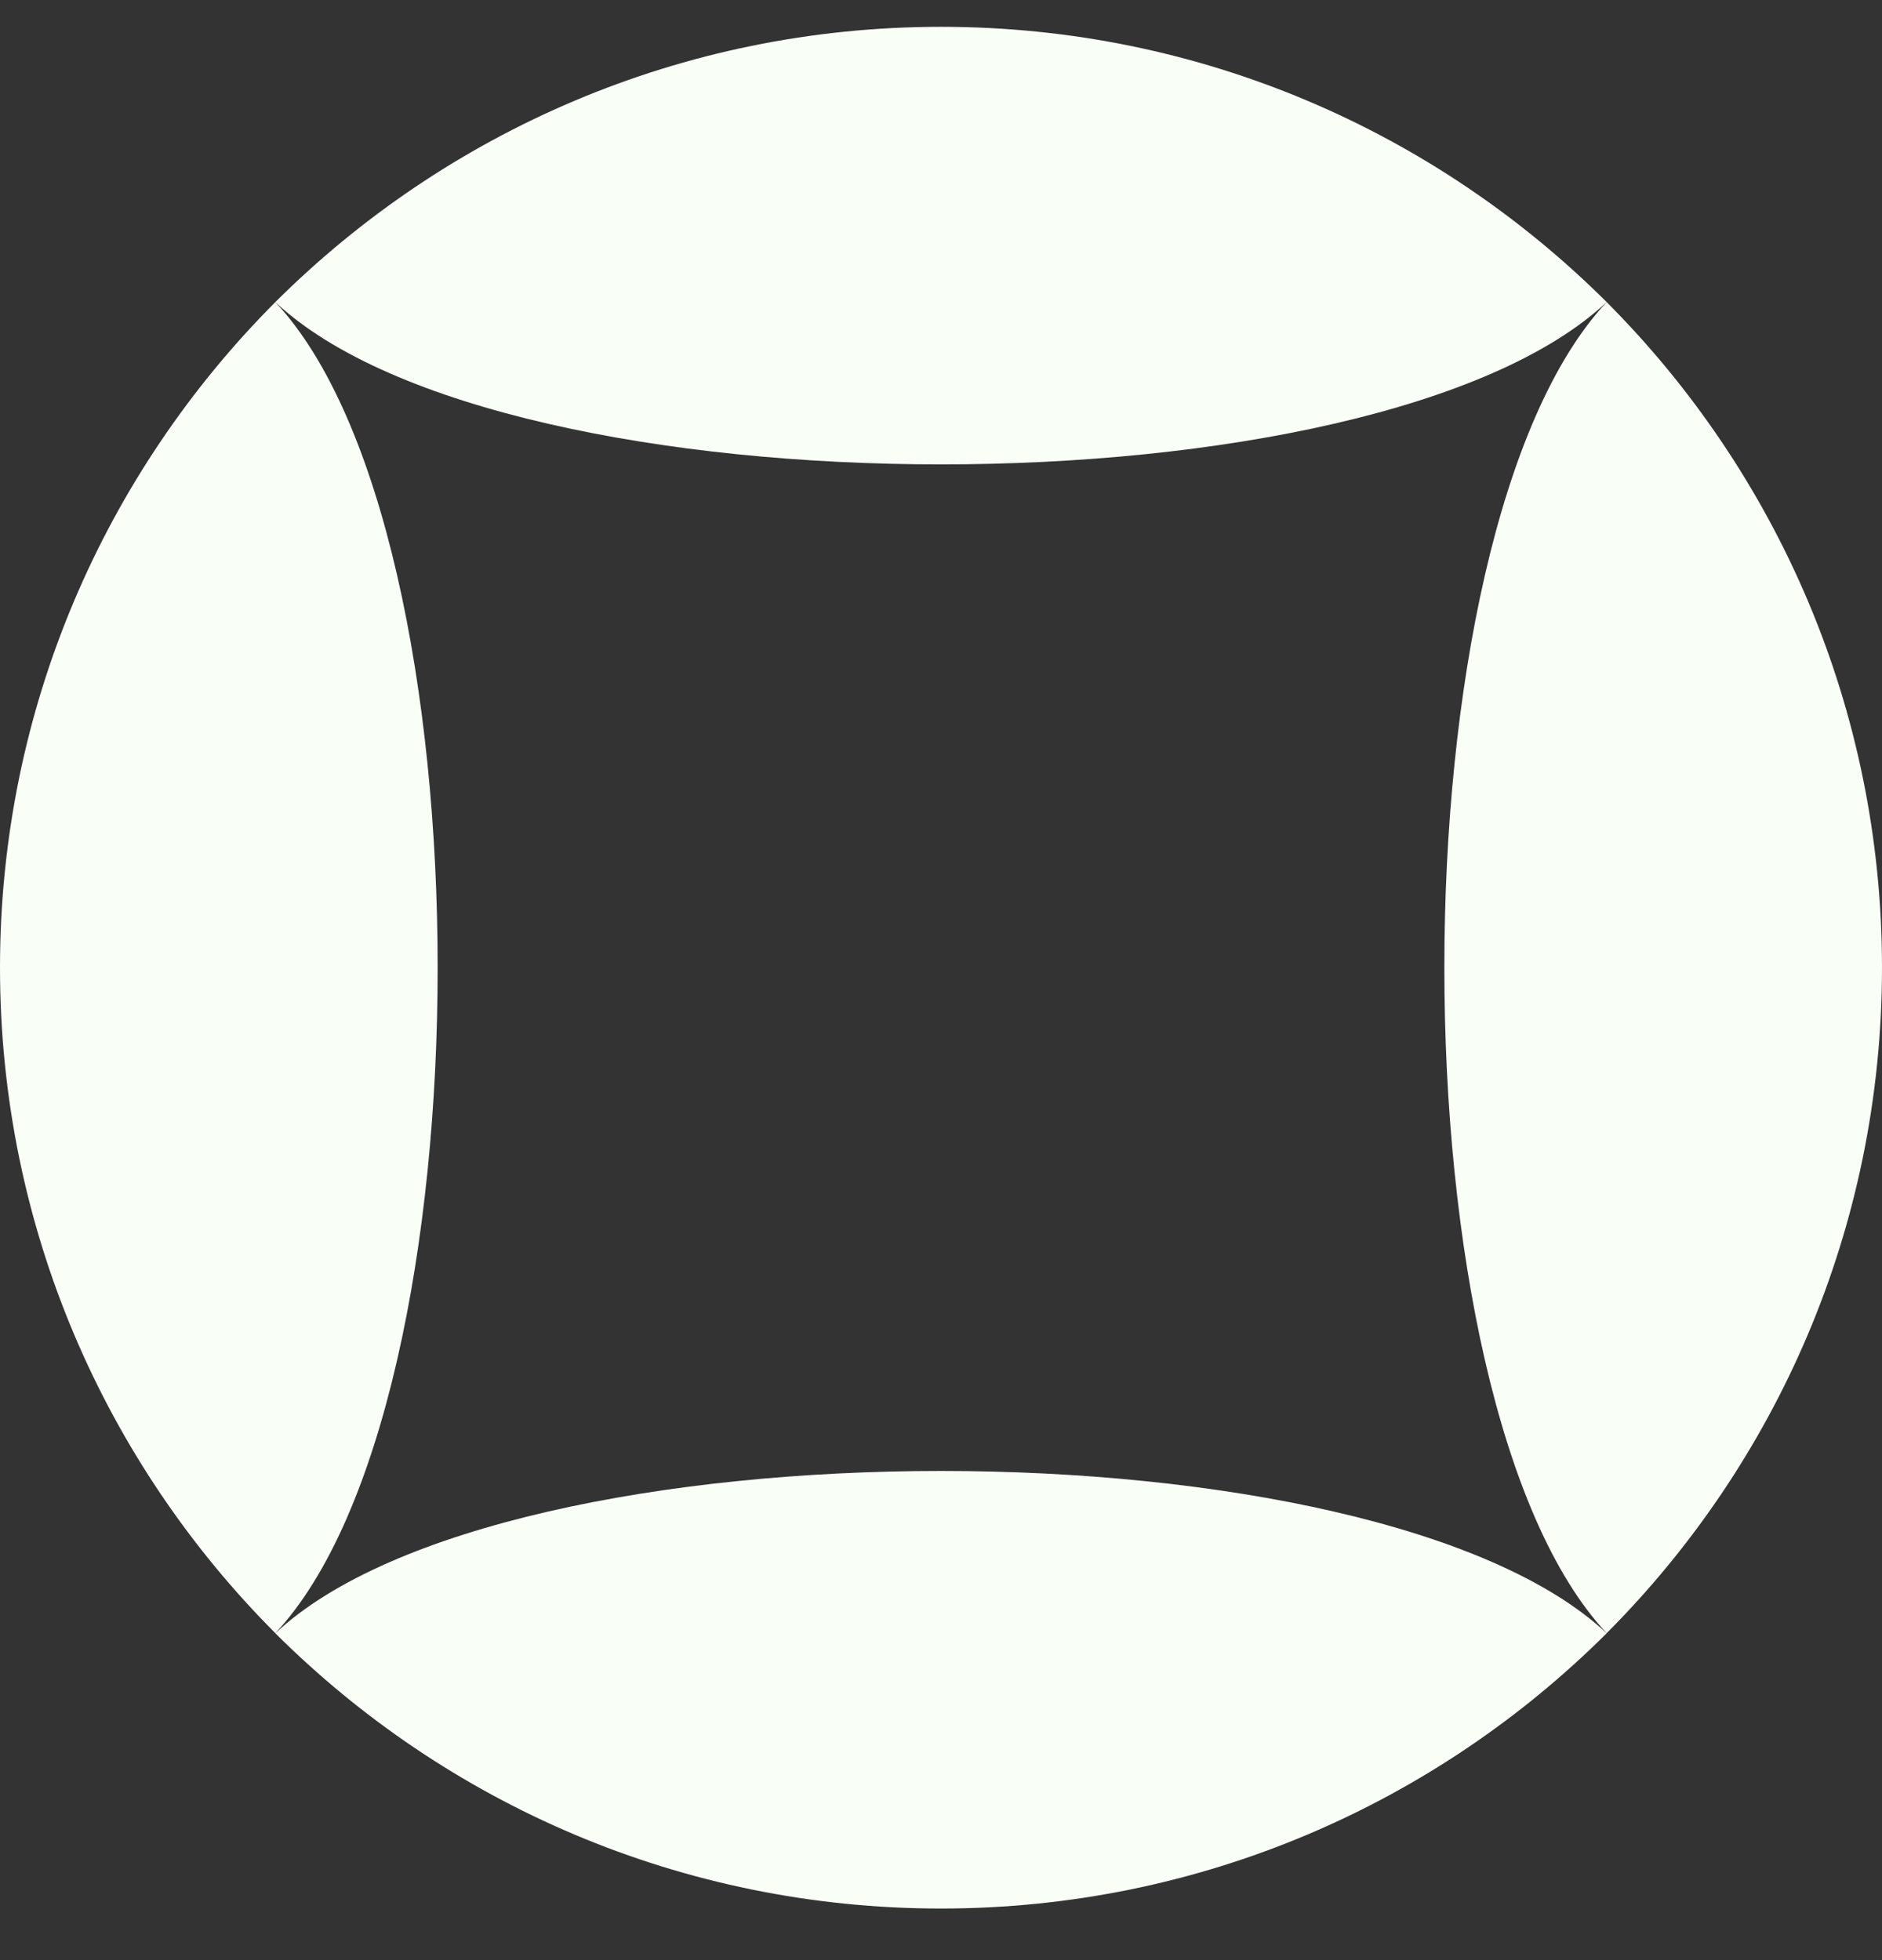
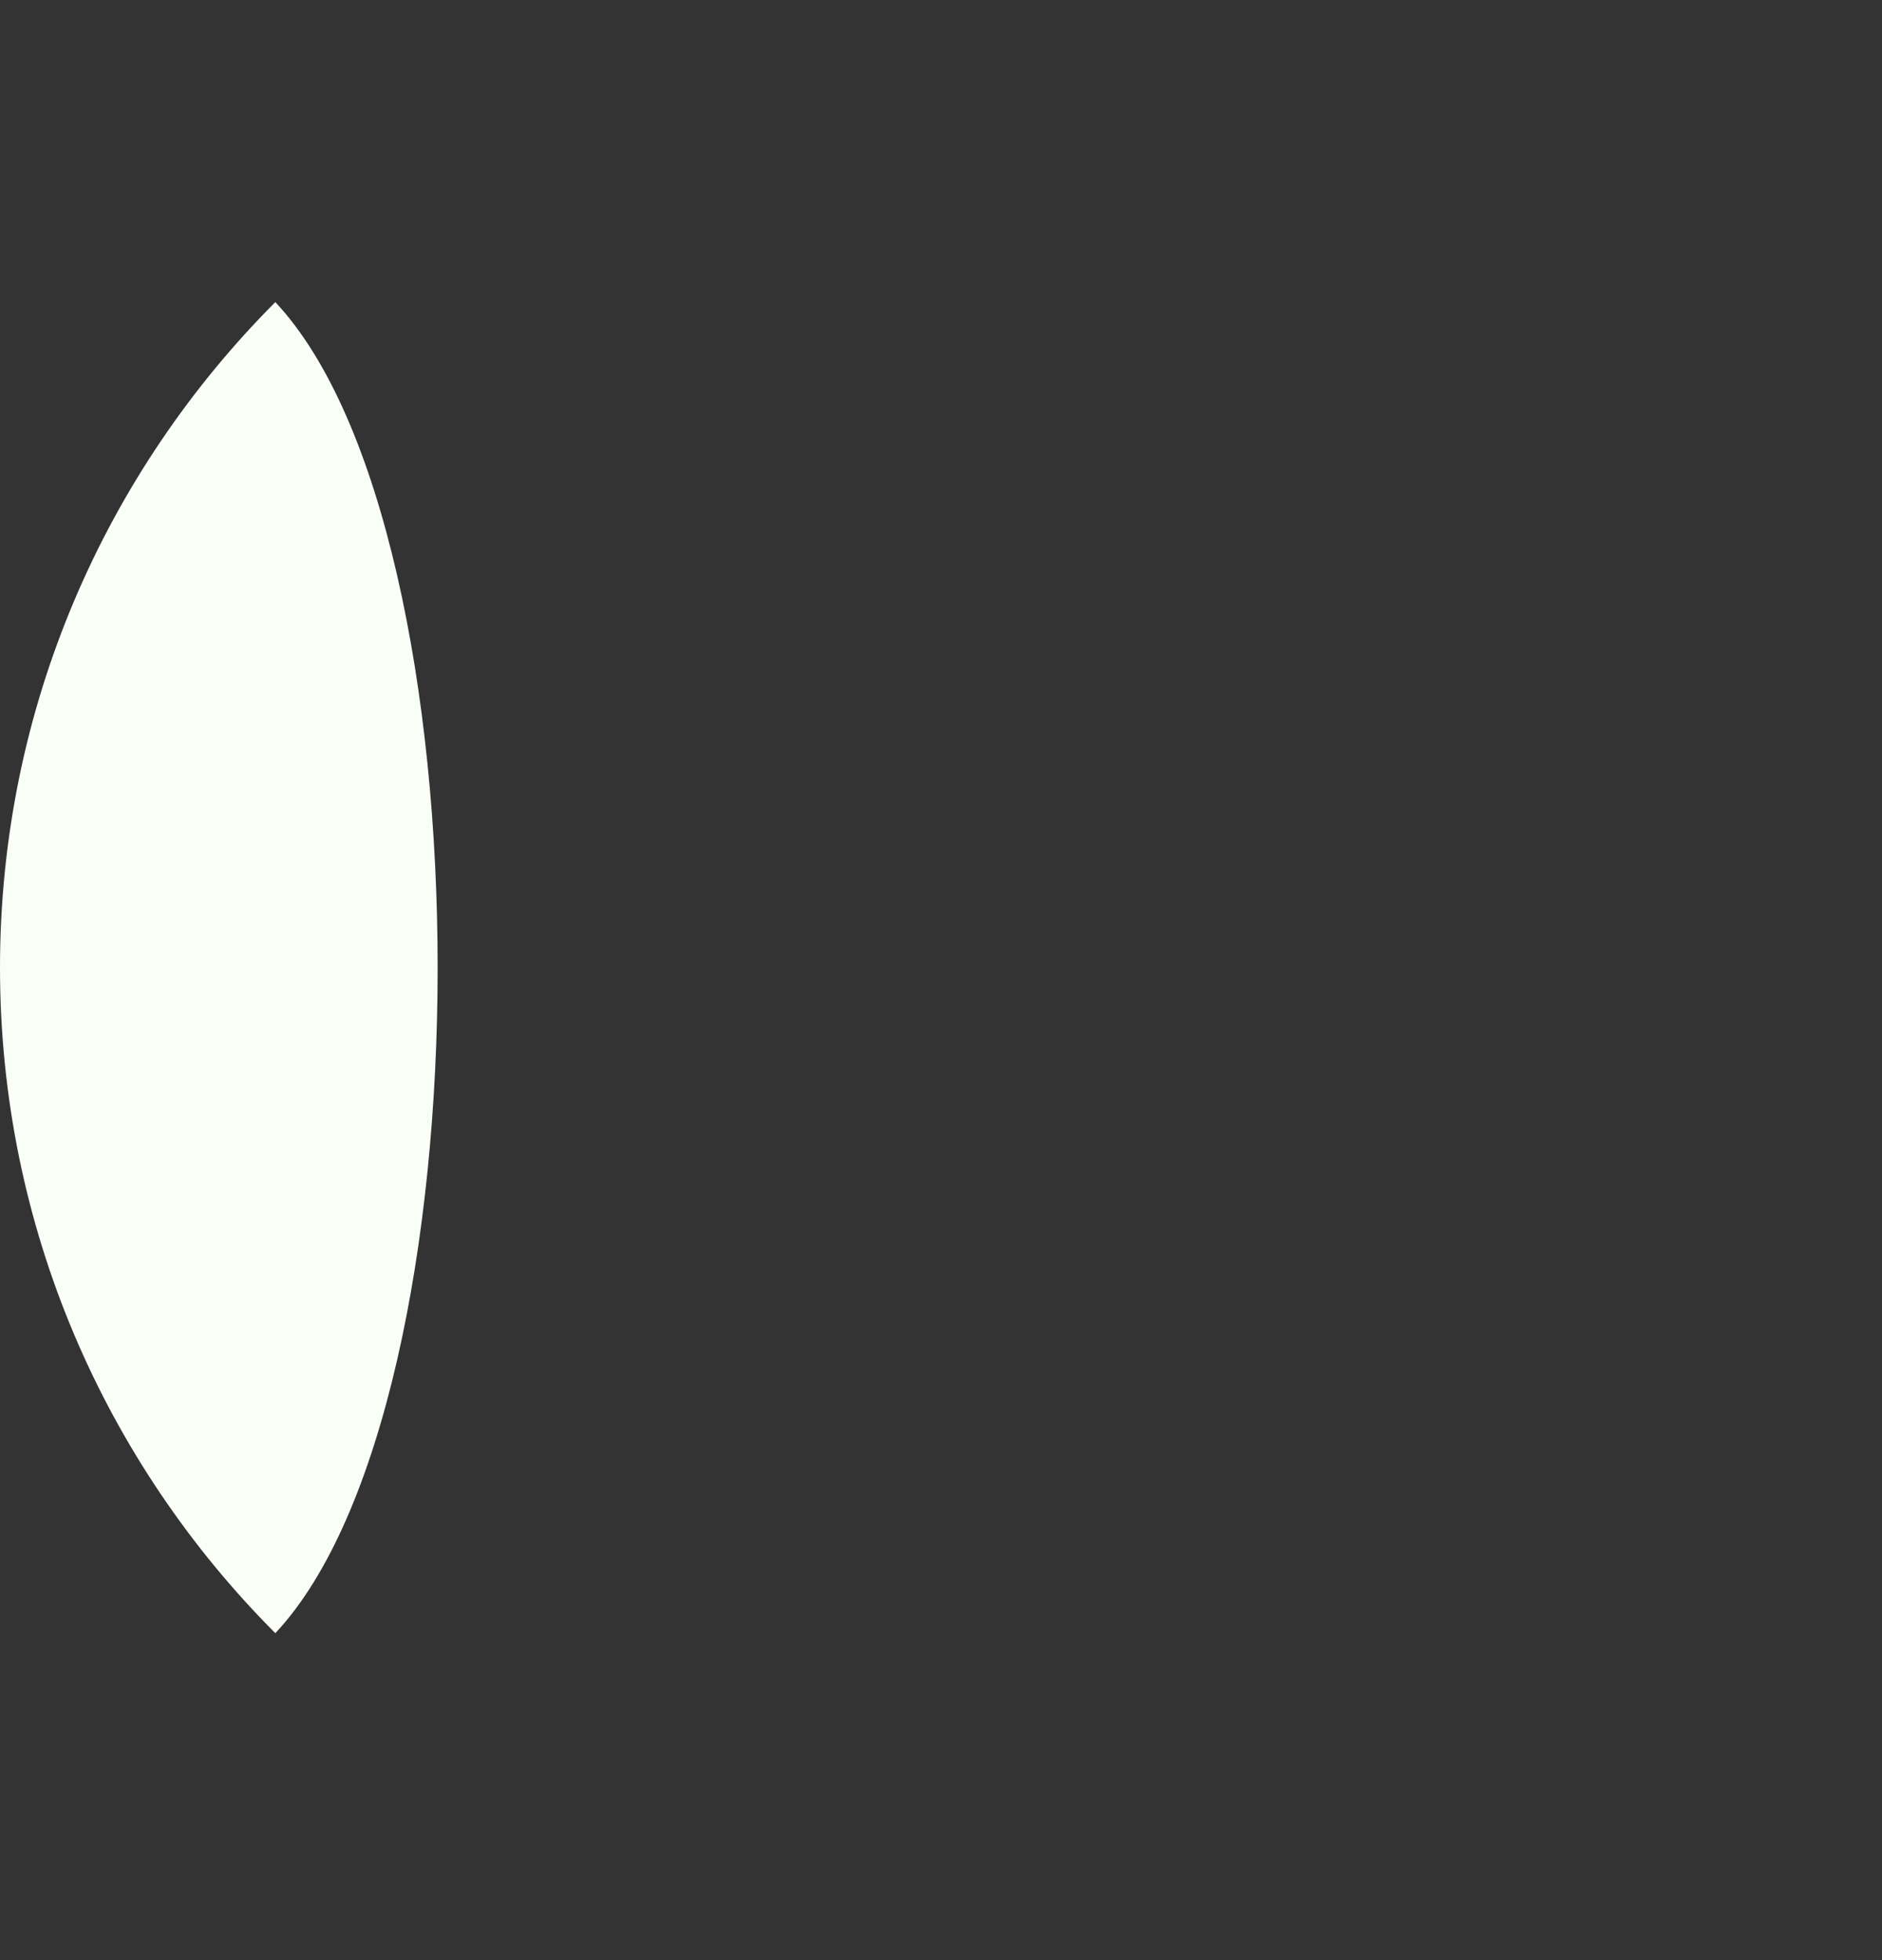
<svg xmlns="http://www.w3.org/2000/svg" width="24" height="25" viewBox="0 0 24 25" fill="none">
  <rect x="0" y="0" width="24" height="25" fill="#333333" stroke="none" />
  <path d="M3.511 3.853C1.343 6.028 0 9.028 0 12.342C0 15.656 1.343 18.656 3.511 20.83C6.271 17.886 6.271 6.798 3.511 3.853Z" fill="#F9FEF7" />
-   <path d="M20.489 3.853C18.314 1.685 15.314 0.342 12 0.342C8.686 0.342 5.686 1.685 3.511 3.853C6.456 6.613 17.544 6.613 20.489 3.853Z" fill="#F9FEF7" />
-   <path d="M20.489 20.83C22.657 18.656 24 15.656 24 12.342C24 9.028 22.657 6.028 20.489 3.853C17.729 6.798 17.729 17.886 20.489 20.83Z" fill="#F9FEF7" />
-   <path d="M3.511 20.831C5.686 22.999 8.686 24.342 12 24.342C15.314 24.342 18.314 22.999 20.489 20.831C17.544 18.071 6.456 18.071 3.511 20.831Z" fill="#F9FEF7" />
</svg>